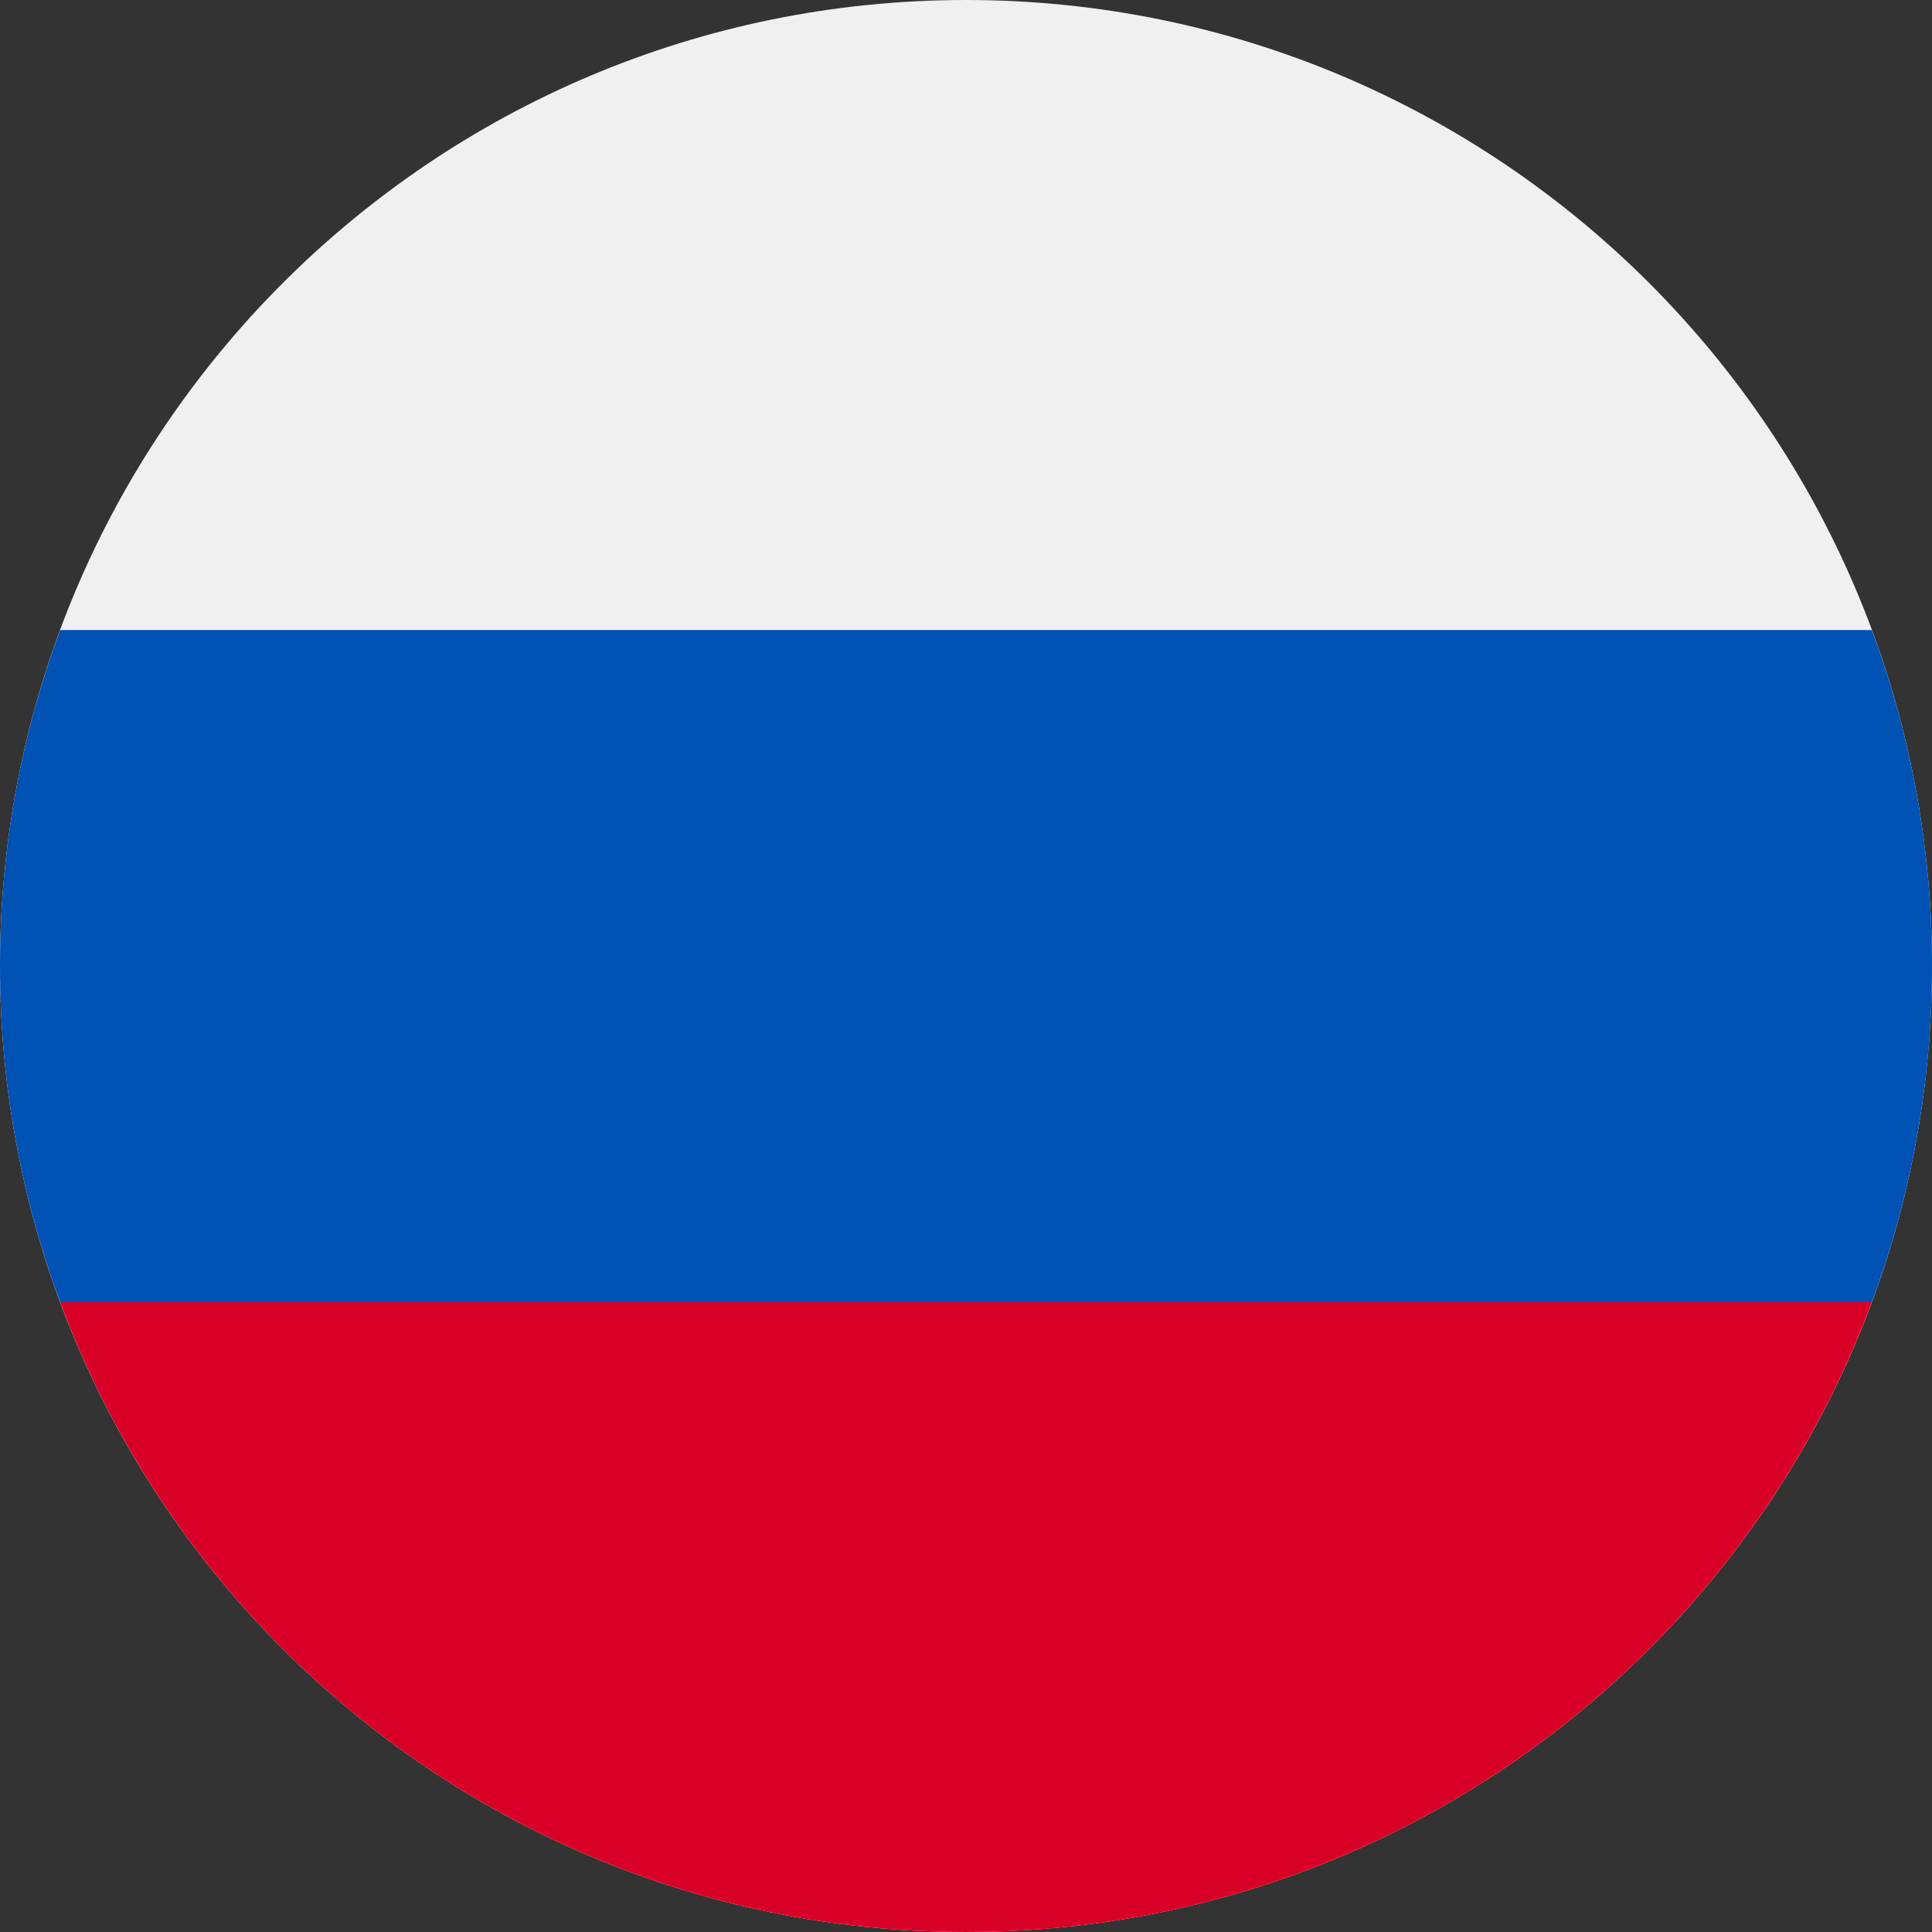
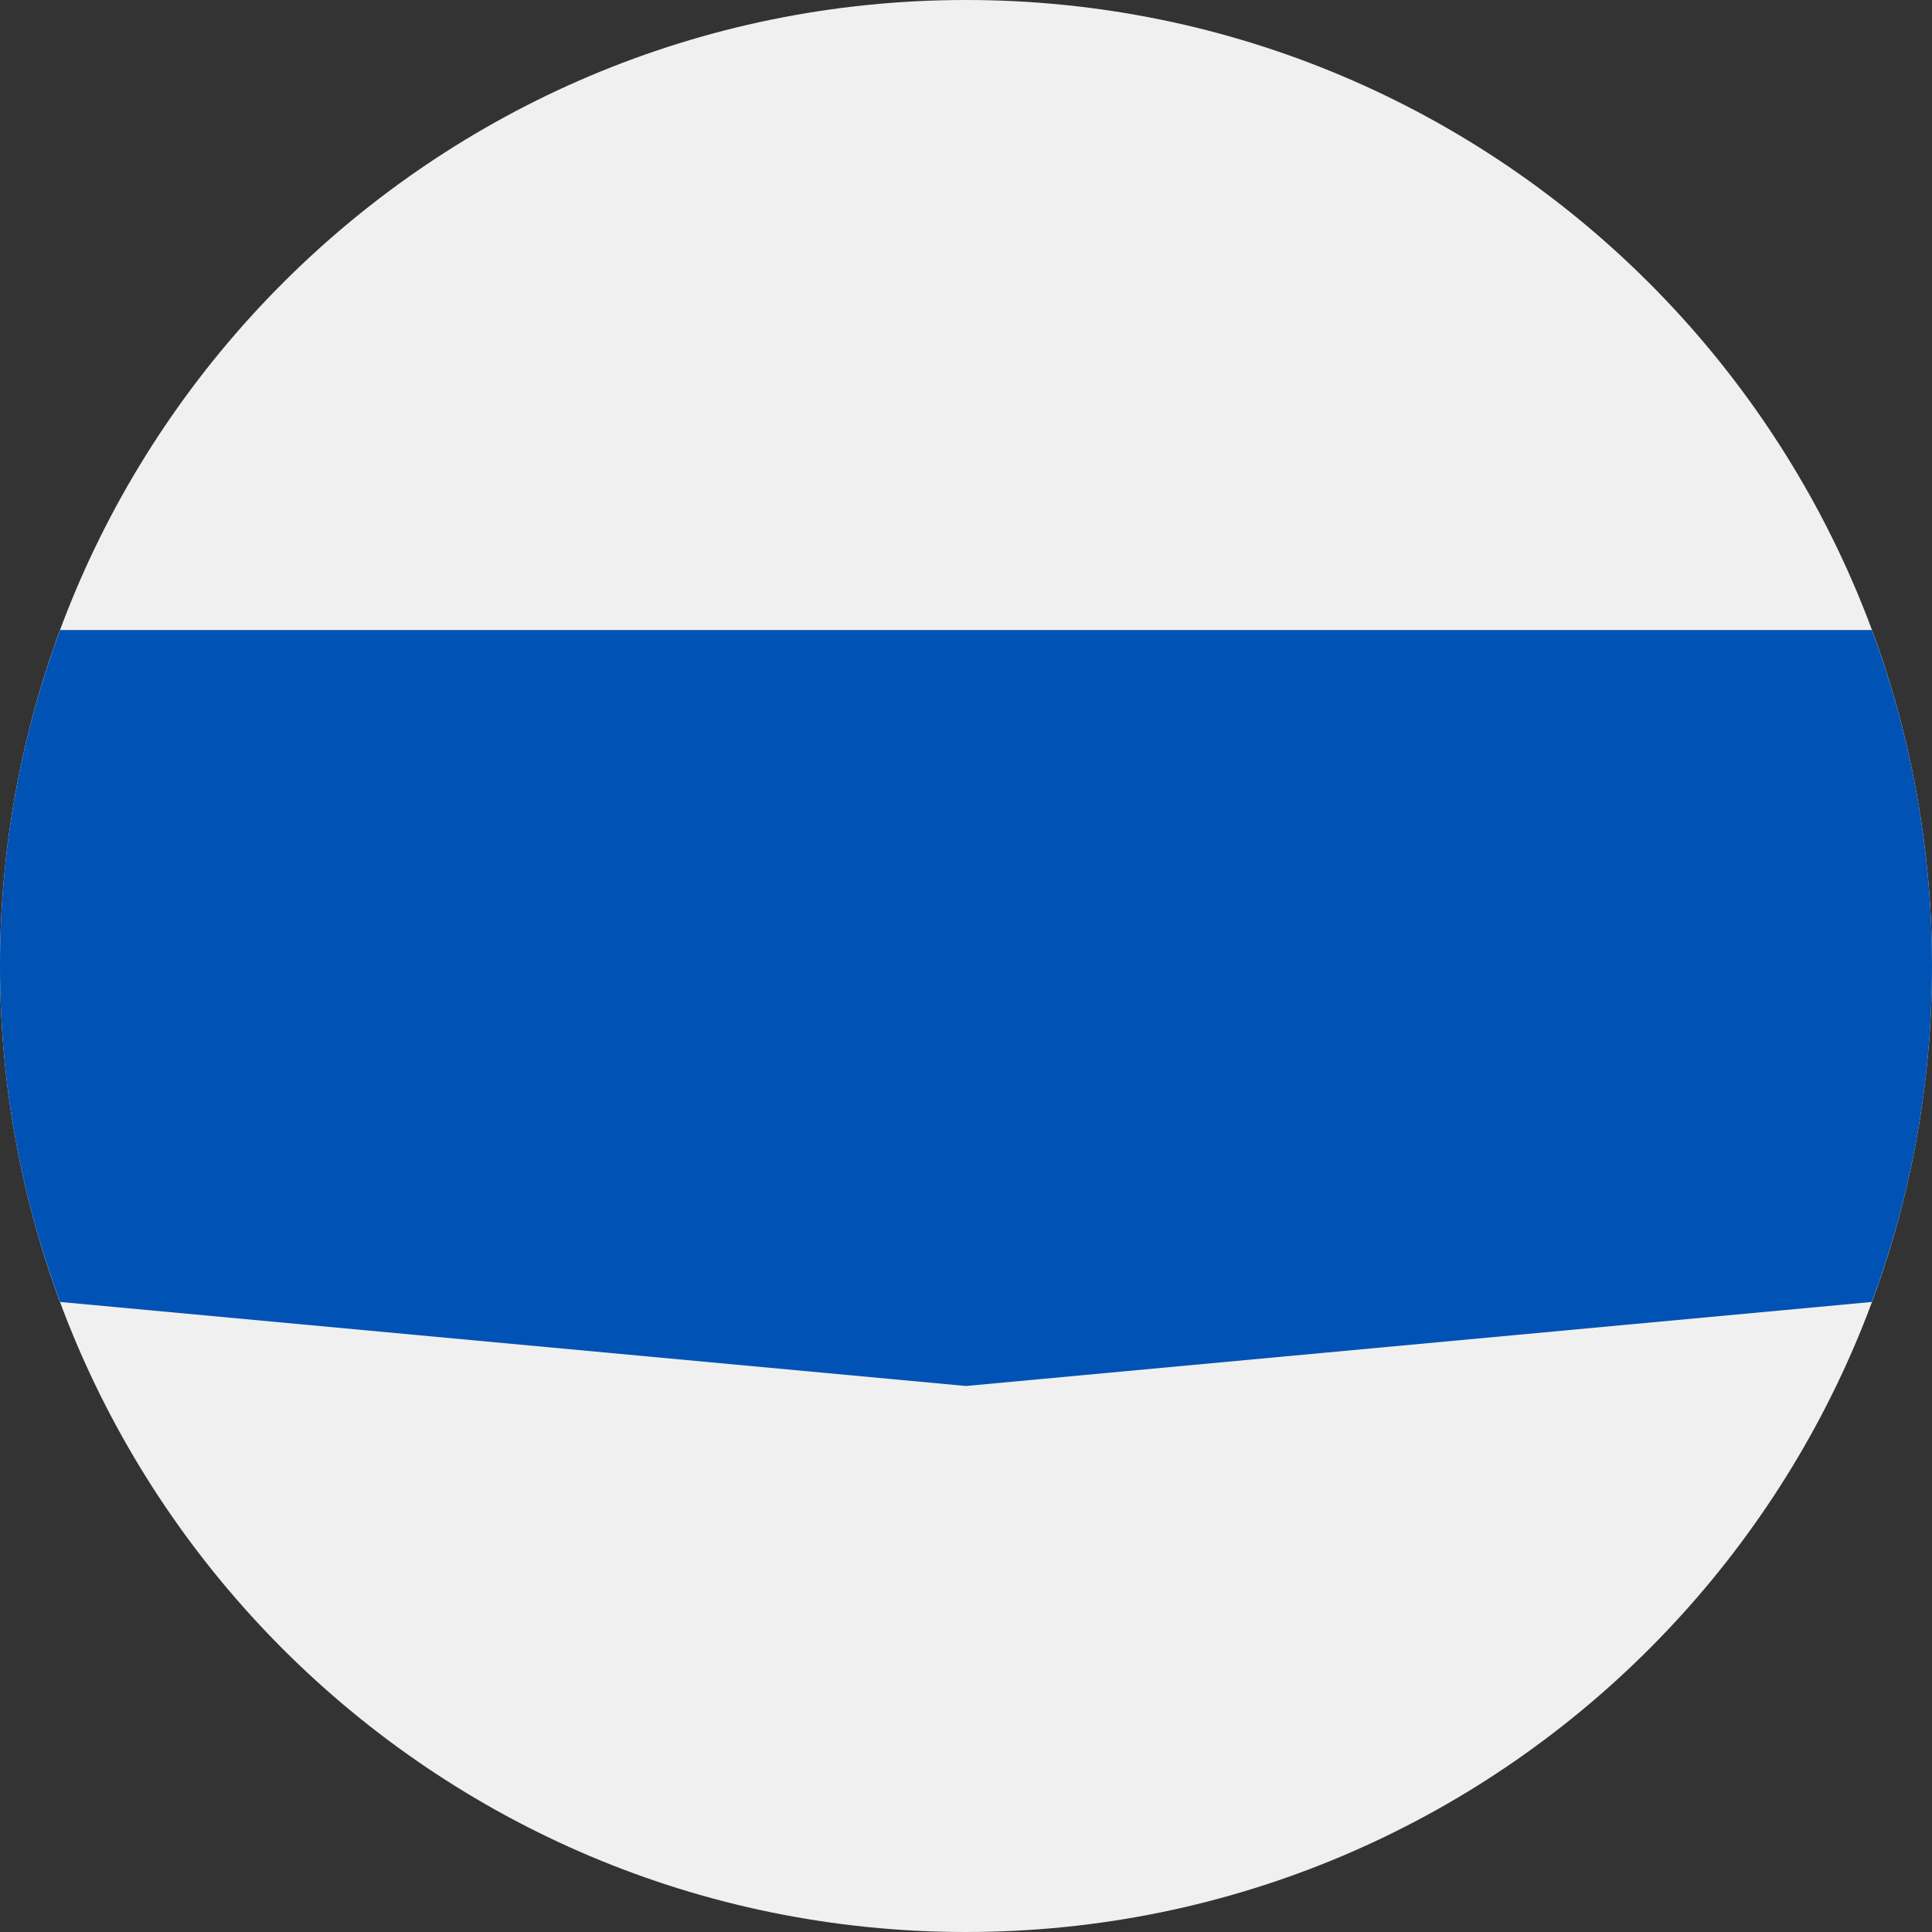
<svg xmlns="http://www.w3.org/2000/svg" width="18" height="18" viewBox="0 0 18 18" fill="none">
  <rect x="0" y="0" width="18" height="18" fill="#333333" stroke="none" />
-   <path d="M9 18C13.971 18 18 13.971 18 9C18 4.029 13.971 0 9 0C4.029 0 0 4.029 0 9C0 13.971 4.029 18 9 18Z" fill="#F0F0F0" />
+   <path d="M9 18C13.971 18 18 13.971 18 9C18 4.029 13.971 0 9 0C4.029 0 0 4.029 0 9C0 13.971 4.029 18 9 18" fill="#F0F0F0" />
  <path d="M17.44 12.13C17.802 11.155 18 10.101 18 9C18 7.899 17.802 6.845 17.44 5.87H0.56C0.198 6.845 0 7.899 0 9C0 10.101 0.198 11.155 0.56 12.13L9 12.913L17.44 12.13Z" fill="#0052B4" />
-   <path d="M9 18C12.87 18 16.169 15.558 17.44 12.13H0.56C1.831 15.558 5.13 18 9 18Z" fill="#D80027" />
</svg>